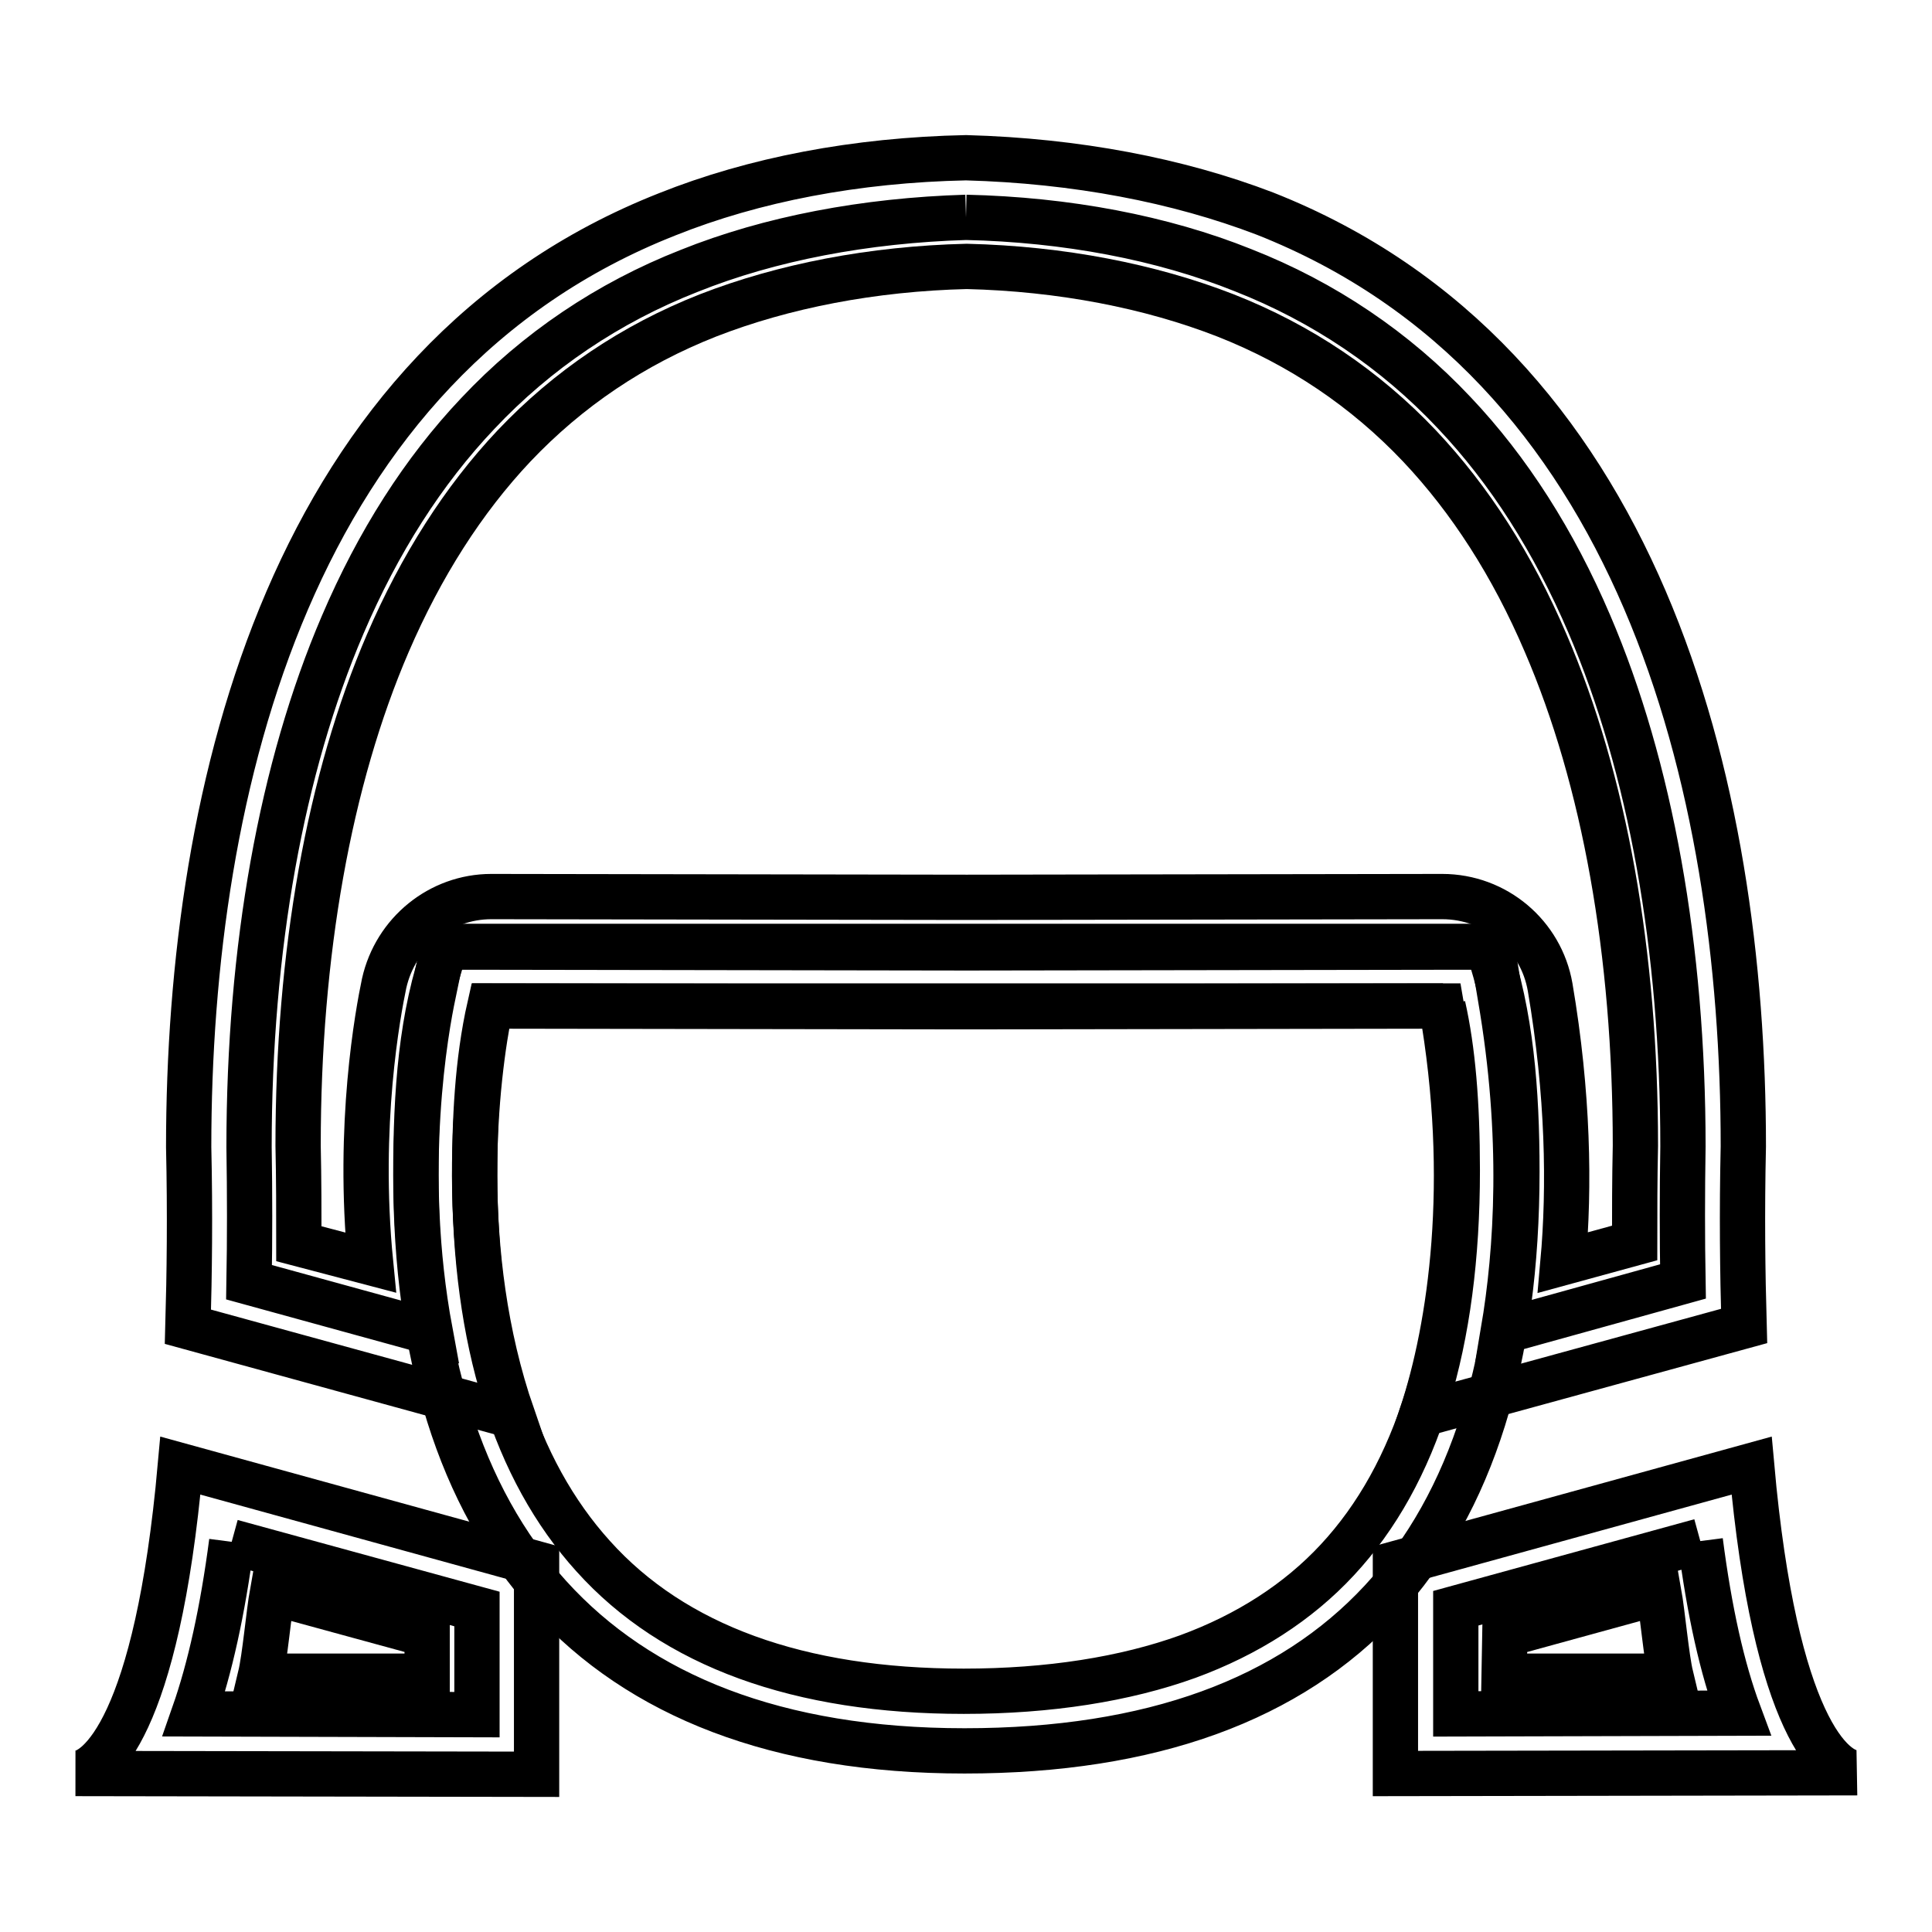
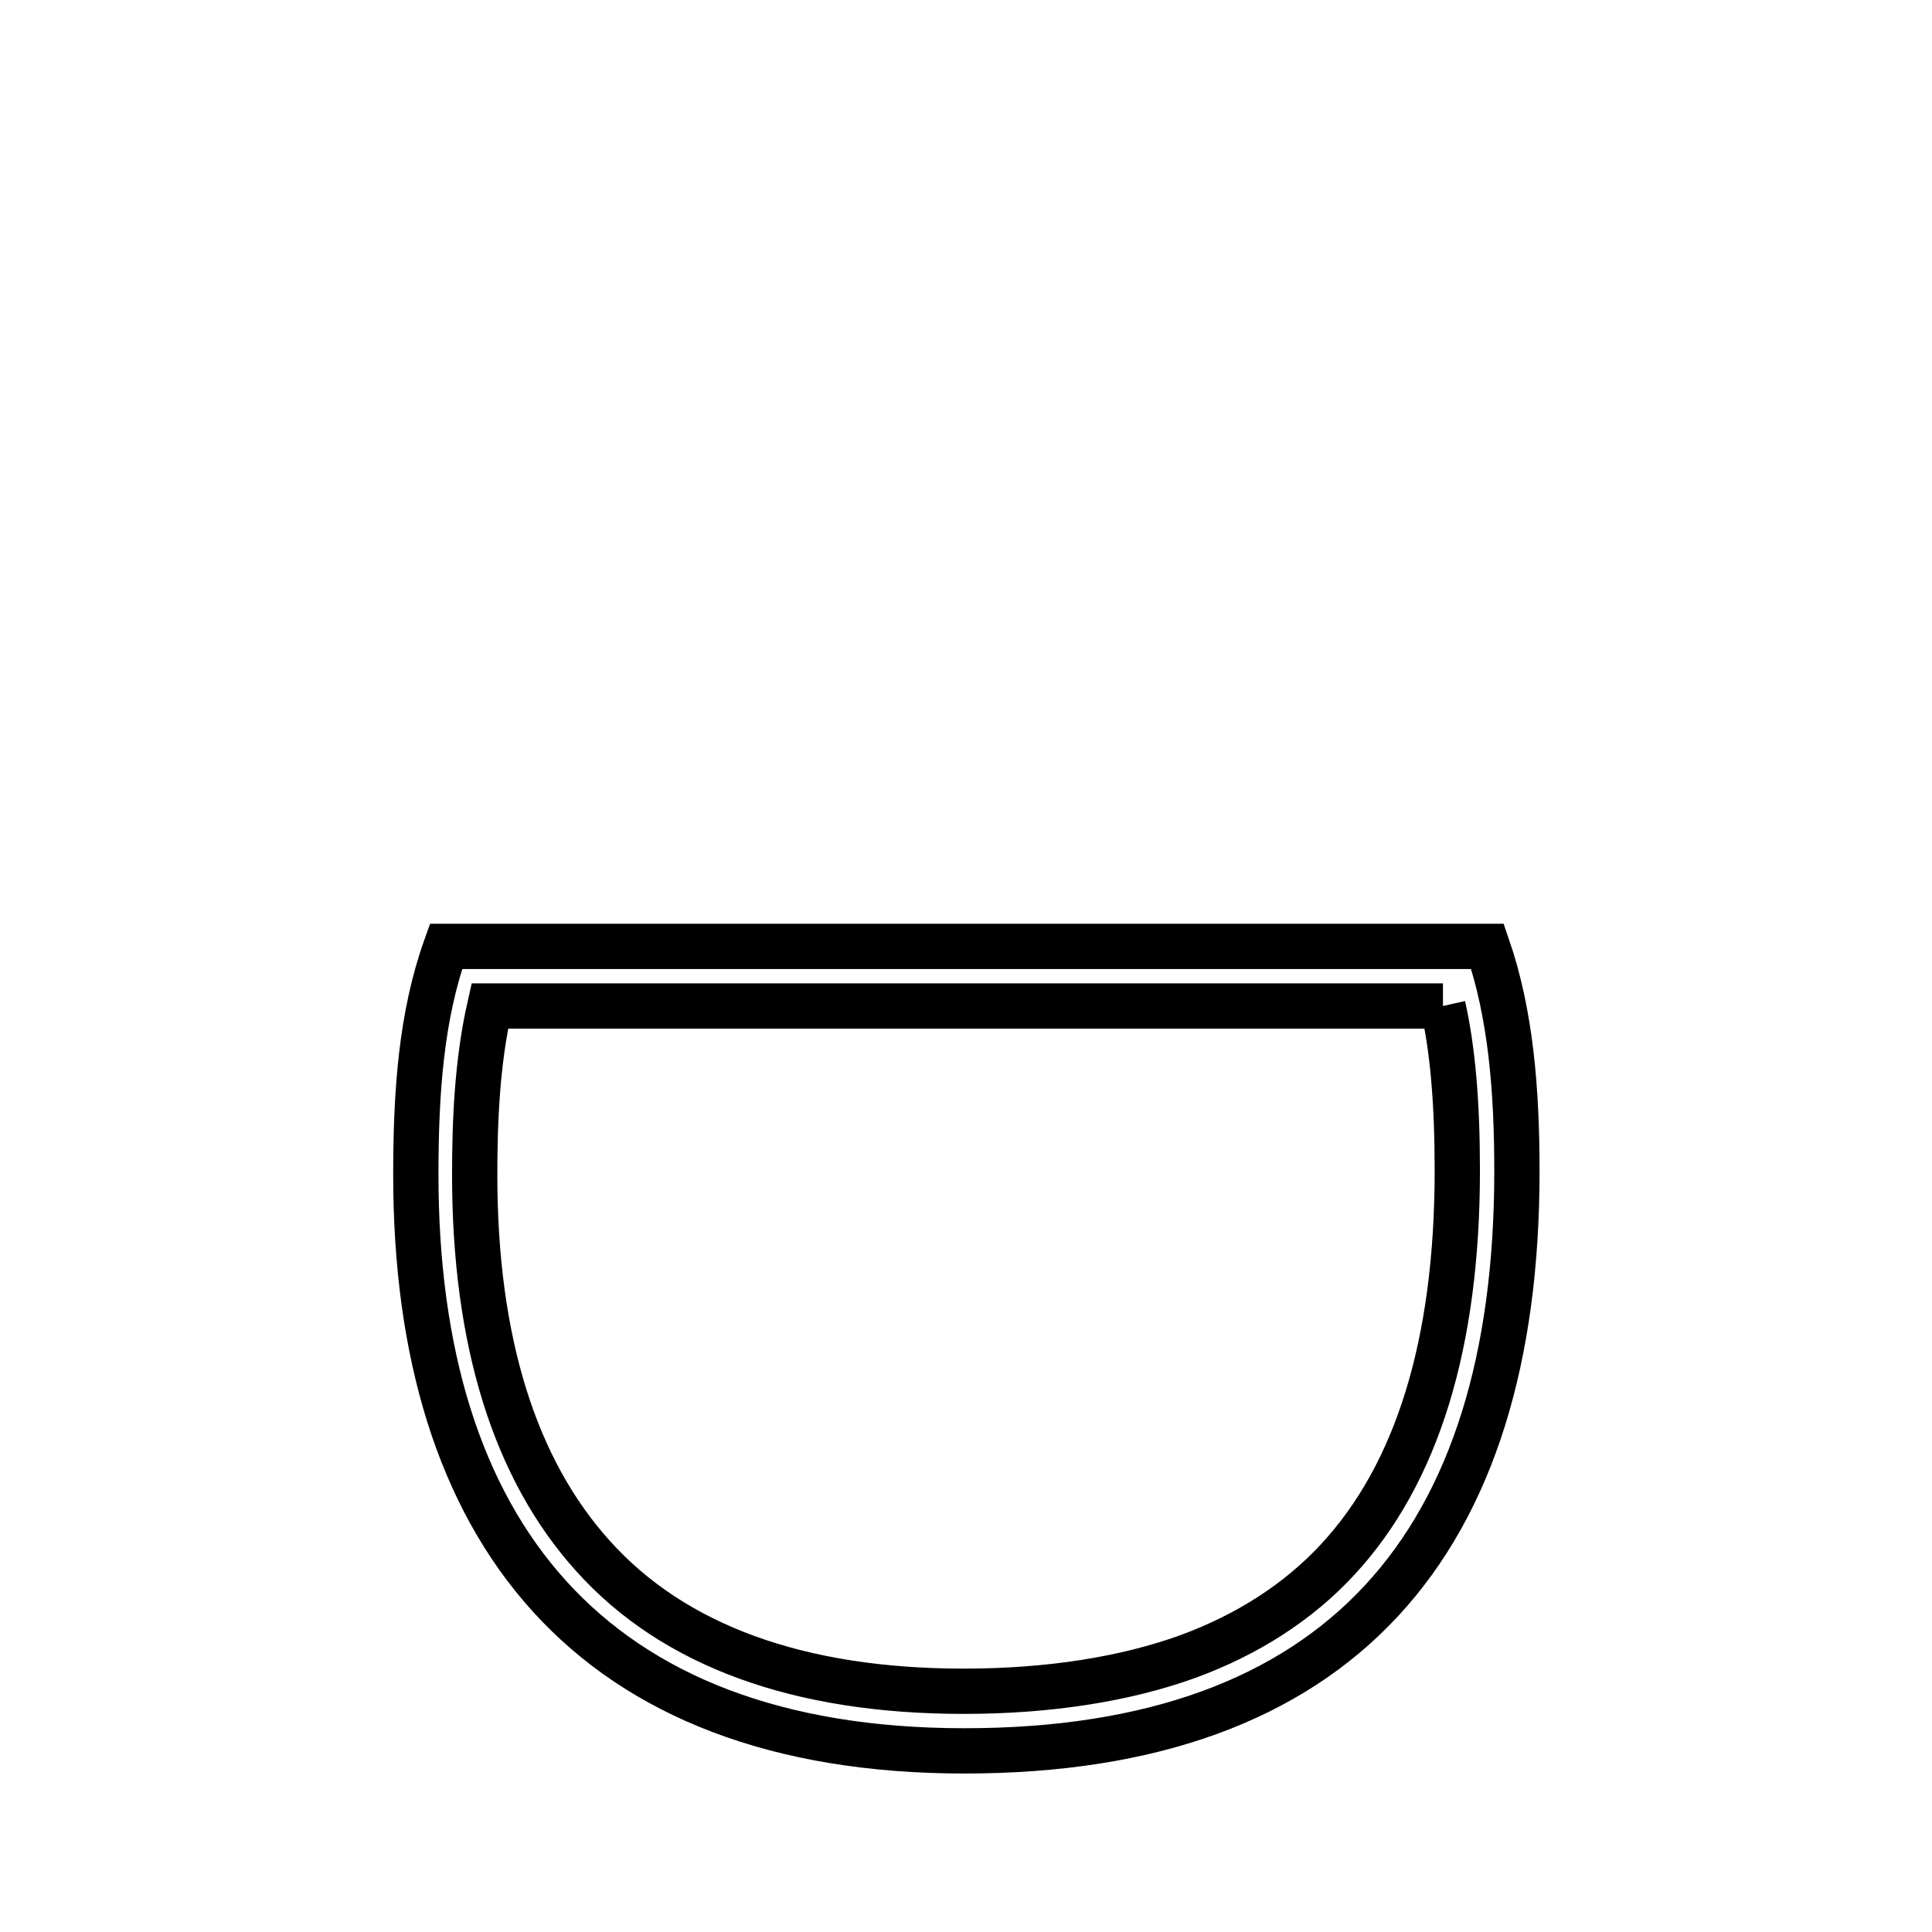
<svg xmlns="http://www.w3.org/2000/svg" version="1.1" x="0px" y="0px" viewBox="0 0 256 256" enable-background="new 0 0 256 256" xml:space="preserve">
  <g>
    <path stroke-width="6" fill-opacity="0" stroke="#000000" d="M191.2,133.3c1.3,5.8,1.9,12.8,1.9,21.8c0,22.9-5.3,40.2-15.9,51.6c-5.2,5.6-11.9,9.9-19.8,12.8 c-8.3,3-18.4,4.6-29.7,4.6c-21.8,0-38.4-6-49.1-17.9c-10.4-11.5-15.7-28.5-15.7-50.5c0-7,0.3-14.9,2-22.4H191.2 M197.1,125.4h-138 c-3.3,9.2-4,19.3-4,30.3c0,47.1,23,76.3,72.7,76.3c49.7,0,73.2-27.4,73.2-76.8C201,144.5,200.2,134.4,197.1,125.4z" />
-     <path stroke-width="6" fill-opacity="0" stroke="#000000" d="M30.7,204.3l32.5,8.9v14l-37.5-0.1C27.8,221.1,29.5,213.5,30.7,204.3 M23.9,194.2C20.8,228.9,13,235,10,235 l61.1,0.1v-22.9v-5L23.9,194.2z" />
-     <path stroke-width="6" fill-opacity="0" stroke="#000000" d="M34.5,222.1c0.6-2.5,1.1-8.3,1.6-11.1l20.5,5.6v5.5L34.5,222.1L34.5,222.1z M128,28.8 c13.3,0.3,26,2.7,36.7,7c10.7,4.2,20.2,10.6,28,18.9c7.2,7.6,13.2,17,17.9,28c8.1,18.9,12.4,42.9,12.4,69.2 c-0.1,6.2-0.1,12.2,0,17.9l-23.8,6.6c1.8-10.6,2.8-25.8-0.4-44.3l-1.1-6.6h-6.6c-2.1,0-60.4,0.1-63,0.1c-2.6,0-60.9-0.1-63-0.1 h-6.4l-1.3,6.3c-0.9,4.2-4.4,23.2-0.4,44.7l-24-6.6c0.1-5.7,0.1-11.7,0-17.9c0-26.4,4.3-50.3,12.4-69.2c4.7-11,10.7-20.4,17.9-28 c7.8-8.3,17.3-14.7,28-18.9C102,31.6,114.7,29.2,128,28.8 M128,20.9c-14.6,0.3-28.1,2.9-39.6,7.5C38.7,48,25,104,25,152 c0.2,8.8,0.1,16.8-0.1,23.8l43,11.8c-7.5-21.7-4.9-44.7-2.9-54.3c2.1,0,63,0.1,63,0.1s60.9-0.1,63-0.1c4.1,23.3,1.2,42.6-2.6,54.1 l42.7-11.7c-0.2-7.1-0.3-15-0.1-23.8c0-48-13.7-104-63.4-123.6C156.1,23.9,142.6,21.3,128,20.9z" />
-     <path stroke-width="6" fill-opacity="0" stroke="#000000" d="M39.6,164.8c0-4.2,0-8.5-0.1-13c0-25.5,4.1-48.5,11.9-66.6c4.4-10.2,10-19,16.7-26.1 c7.2-7.6,15.8-13.4,25.7-17.3c10-3.9,21.8-6.2,34.3-6.5c12.5,0.3,24.3,2.6,34.3,6.5c9.9,3.9,18.5,9.7,25.7,17.3 c6.7,7.1,12.3,15.8,16.7,26.1c7.8,18.1,11.9,41.1,11.9,66.6c-0.1,4.5-0.1,8.7-0.1,12.9l-9.5,2.6c0.9-10,0.7-22.4-1.7-36.5 c-1.2-6.9-7.2-12-14.3-12c-2.1,0-60.3,0.1-63,0.1c-2.8,0-60.9-0.1-63-0.1c-6.8,0-12.7,4.8-14.2,11.5c-0.8,3.8-3.6,18.7-1.8,37 L39.6,164.8L39.6,164.8z M225.3,204.2c1.2,9.3,2.9,16.9,5.1,22.8l-37.5,0.1v-14L225.3,204.2 M232.1,194.2l-47.2,13V235l61.1-0.1 C243,235,235.2,228.9,232.1,194.2z" />
-     <path stroke-width="6" fill-opacity="0" stroke="#000000" d="M199.4,216.6l20.4-5.6c0.5,2.8,1,8.6,1.6,11.1l-22.1,0L199.4,216.6L199.4,216.6z" />
  </g>
</svg>